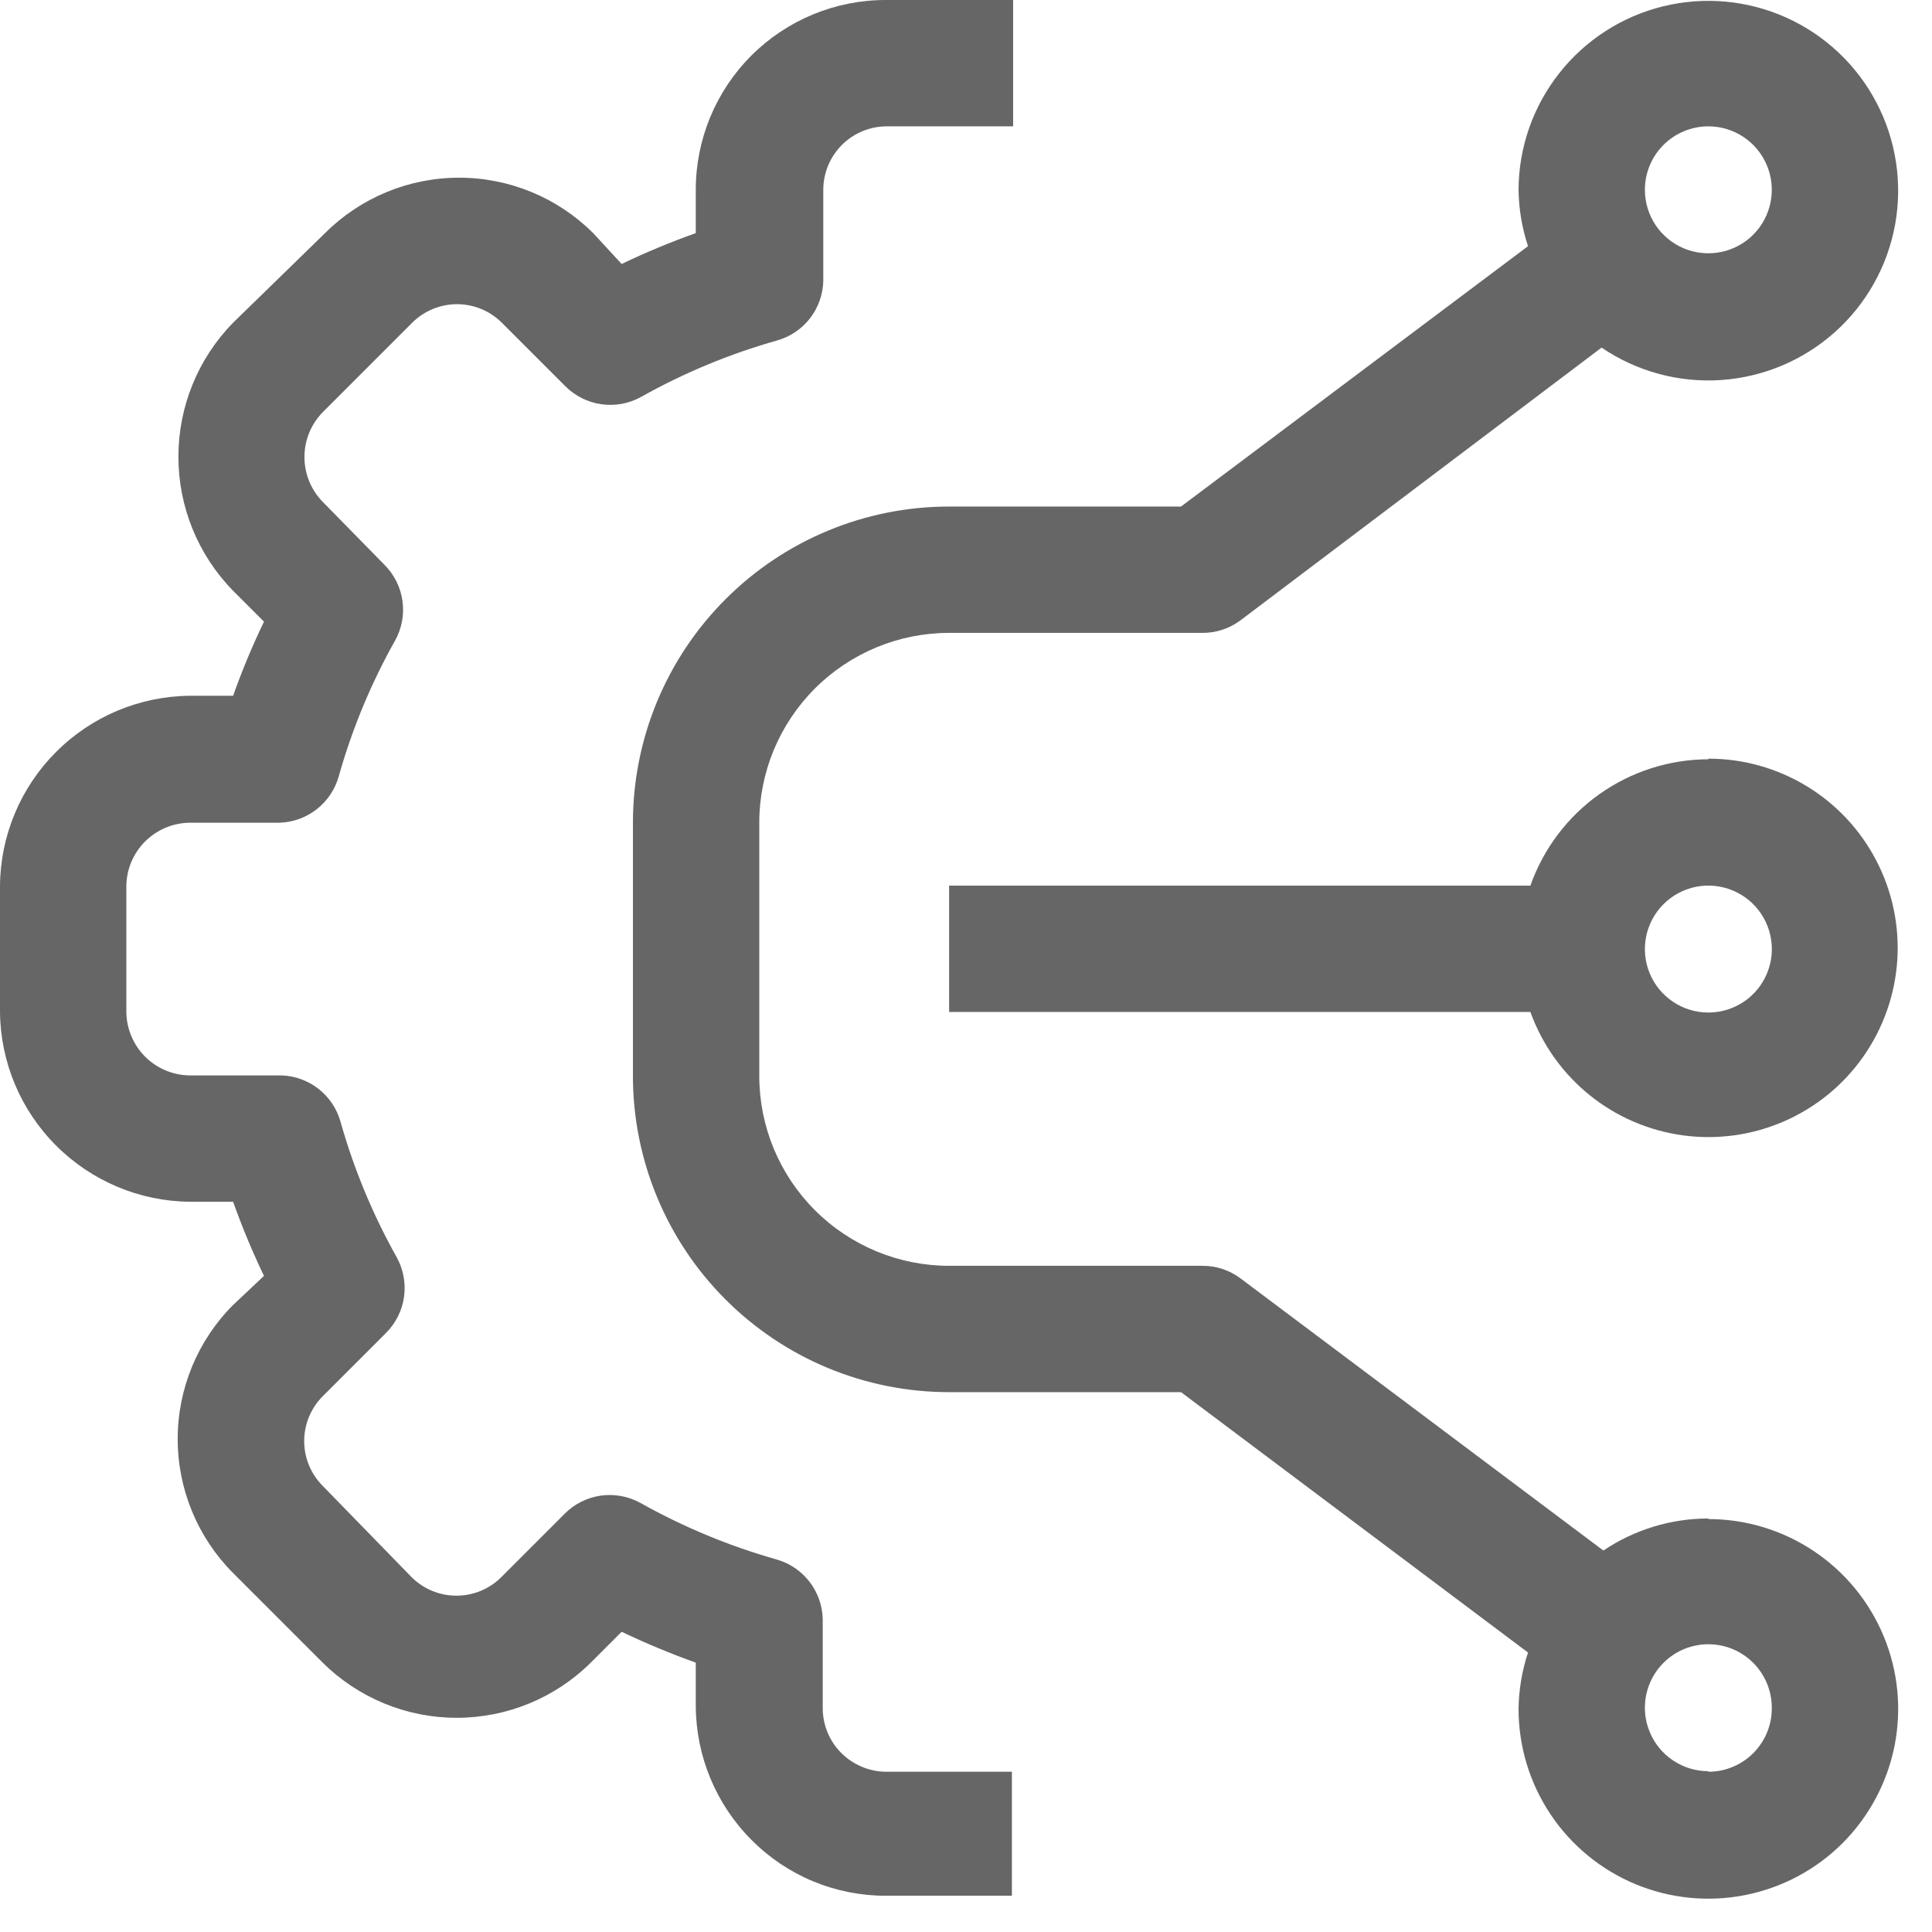
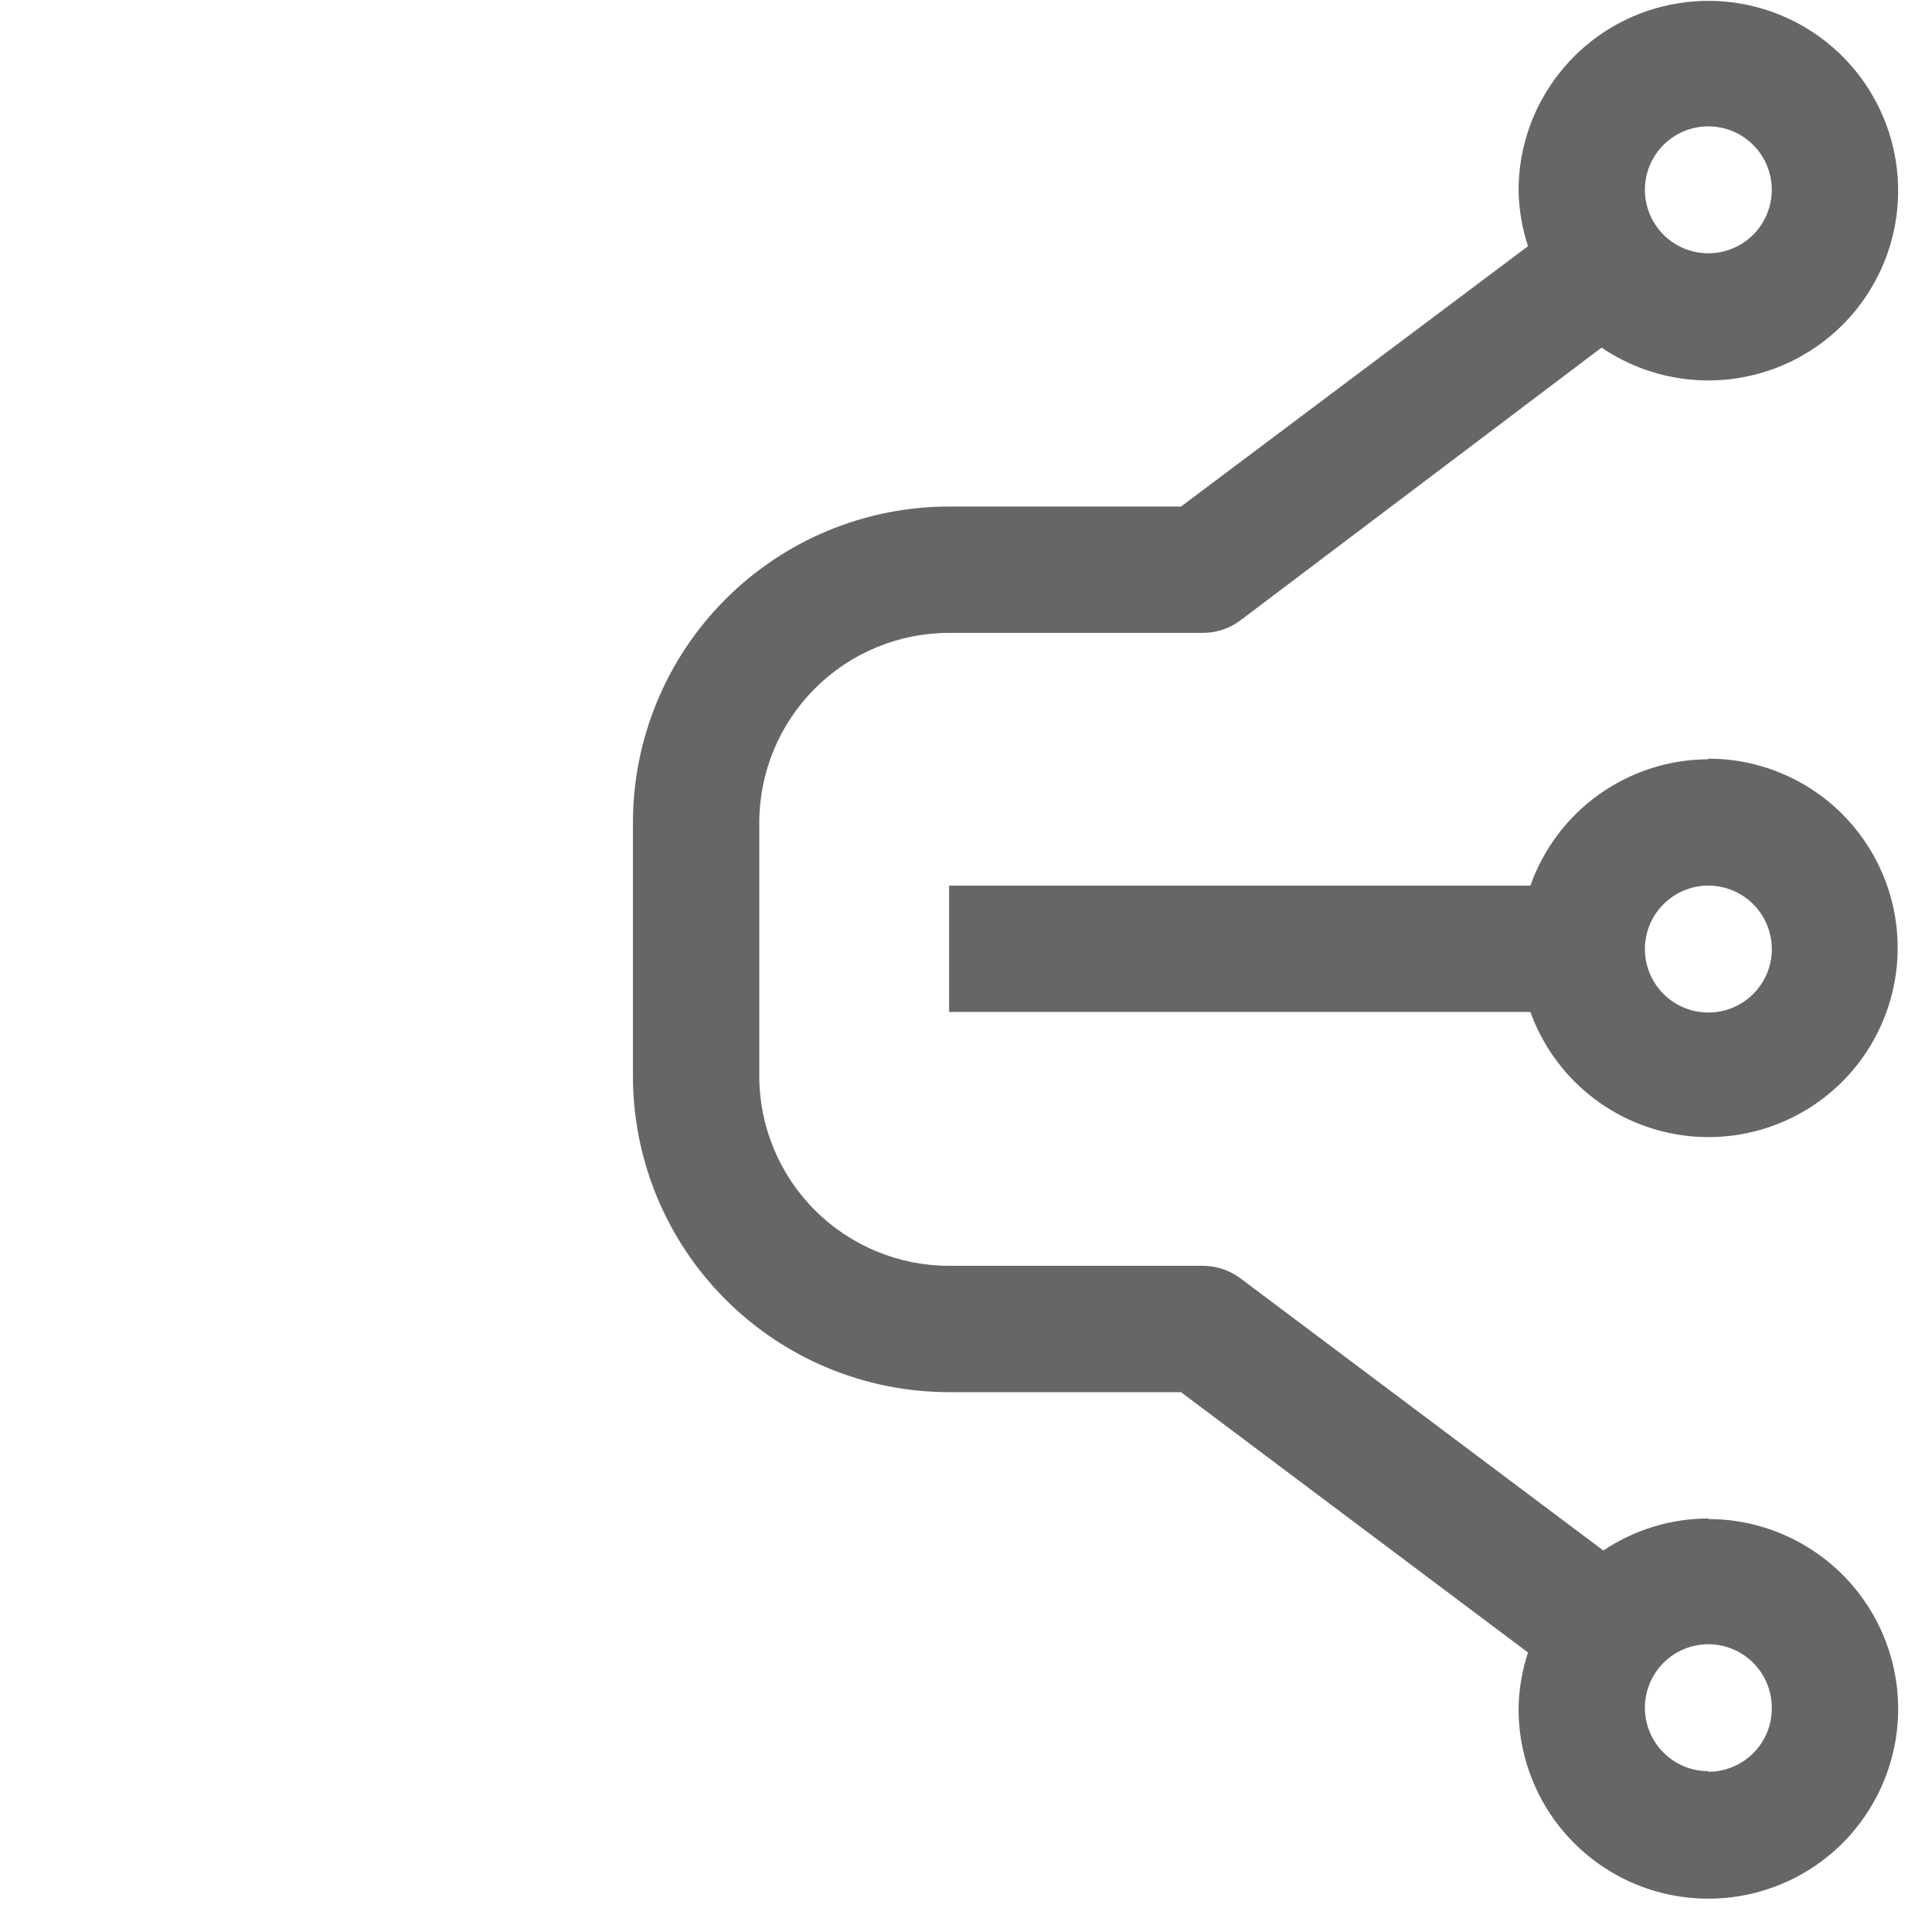
<svg xmlns="http://www.w3.org/2000/svg" width="38" height="38" viewBox="0 0 38 38" fill="none">
-   <path d="M16.543 34.475C16.313 34.242 16.183 33.928 16.182 33.6V31.838C16.174 31.572 16.082 31.316 15.918 31.106C15.754 30.896 15.528 30.744 15.272 30.672C14.341 30.408 13.444 30.036 12.6 29.563C12.362 29.431 12.088 29.379 11.818 29.417C11.548 29.455 11.299 29.58 11.107 29.773L9.858 31.022C9.624 31.255 9.308 31.385 8.977 31.385C8.647 31.385 8.331 31.255 8.097 31.022L6.347 29.225C6.114 28.991 5.983 28.674 5.983 28.344C5.983 28.014 6.114 27.697 6.347 27.463L7.595 26.215C7.785 26.024 7.909 25.776 7.947 25.509C7.984 25.242 7.935 24.97 7.805 24.733C7.332 23.89 6.96 22.993 6.697 22.062C6.625 21.805 6.473 21.579 6.263 21.415C6.053 21.252 5.796 21.159 5.53 21.152H3.733C3.403 21.149 3.087 21.016 2.854 20.783C2.621 20.549 2.488 20.233 2.485 19.903V17.418C2.491 17.09 2.625 16.777 2.858 16.547C3.091 16.316 3.405 16.185 3.733 16.182H5.495C5.761 16.174 6.018 16.082 6.228 15.918C6.438 15.754 6.59 15.528 6.662 15.272C6.924 14.341 7.296 13.444 7.77 12.6C7.903 12.362 7.954 12.088 7.916 11.818C7.878 11.548 7.753 11.299 7.56 11.107L6.347 9.87C6.117 9.635 5.988 9.318 5.988 8.989C5.988 8.66 6.117 8.344 6.347 8.108L8.108 6.347C8.342 6.114 8.659 5.983 8.989 5.983C9.319 5.983 9.636 6.114 9.87 6.347L11.118 7.595C11.31 7.788 11.56 7.913 11.83 7.951C12.099 7.989 12.374 7.938 12.612 7.805C13.456 7.332 14.352 6.96 15.283 6.697C15.54 6.625 15.766 6.473 15.93 6.263C16.093 6.053 16.186 5.796 16.193 5.53V3.733C16.193 3.569 16.226 3.407 16.288 3.256C16.351 3.104 16.443 2.967 16.559 2.851C16.675 2.735 16.812 2.643 16.964 2.58C17.115 2.517 17.278 2.485 17.442 2.485H19.927V0H17.418C16.428 0 15.479 0.393 14.778 1.093C14.078 1.794 13.685 2.743 13.685 3.733V4.585C13.189 4.762 12.702 4.964 12.227 5.192L11.667 4.585C10.967 3.887 10.019 3.495 9.03 3.495C8.041 3.495 7.093 3.887 6.393 4.585L4.585 6.347C3.895 7.051 3.509 7.998 3.509 8.983C3.509 9.969 3.895 10.916 4.585 11.62L5.192 12.227C4.964 12.702 4.761 13.188 4.585 13.685H3.733C2.746 13.694 1.802 14.09 1.104 14.789C0.405 15.487 0.009 16.431 0 17.418V19.903C0.009 20.891 0.405 21.835 1.104 22.533C1.802 23.231 2.746 23.628 3.733 23.637H4.585C4.762 24.133 4.964 24.62 5.192 25.095L4.585 25.667C3.887 26.366 3.495 27.315 3.495 28.303C3.495 29.292 3.887 30.24 4.585 30.94L6.347 32.702C7.048 33.397 7.996 33.787 8.983 33.787C9.971 33.787 10.919 33.397 11.62 32.702L12.227 32.095C12.702 32.322 13.189 32.525 13.685 32.702V33.553C13.689 34.542 14.083 35.49 14.782 36.19C15.127 36.538 15.538 36.814 15.99 37.002C16.443 37.19 16.928 37.287 17.418 37.287H19.903V34.848H17.418C17.089 34.843 16.775 34.709 16.543 34.475Z" fill="#666666" />
  <path d="M33.601 29.867C32.865 29.867 32.147 30.087 31.536 30.497L24.396 25.142C24.18 24.981 23.918 24.895 23.649 24.897H18.668C17.677 24.897 16.728 24.503 16.028 23.803C15.328 23.103 14.934 22.154 14.934 21.163V16.182C14.934 15.191 15.328 14.242 16.028 13.542C16.728 12.842 17.677 12.448 18.668 12.448H23.649C23.918 12.45 24.18 12.364 24.396 12.203L31.501 6.837C32.19 7.305 33.015 7.53 33.846 7.475C34.677 7.42 35.466 7.089 36.087 6.535C36.709 5.98 37.127 5.233 37.275 4.413C37.423 3.594 37.292 2.748 36.904 2.011C36.517 1.274 35.893 0.688 35.134 0.346C34.374 0.004 33.522 -0.074 32.713 0.124C31.904 0.322 31.185 0.784 30.669 1.439C30.153 2.093 29.871 2.9 29.868 3.733C29.873 4.11 29.936 4.484 30.054 4.842L23.229 9.963H18.668C17.018 9.963 15.437 10.618 14.271 11.785C13.104 12.951 12.449 14.533 12.449 16.182V21.163C12.449 22.812 13.104 24.394 14.271 25.56C15.437 26.727 17.018 27.382 18.668 27.382H23.229L30.054 32.503C29.936 32.861 29.873 33.235 29.868 33.612C29.868 34.35 30.087 35.072 30.497 35.686C30.907 36.3 31.49 36.778 32.172 37.061C32.854 37.343 33.605 37.417 34.329 37.273C35.053 37.129 35.719 36.774 36.241 36.252C36.763 35.729 37.118 35.064 37.263 34.34C37.407 33.616 37.333 32.865 37.05 32.183C36.767 31.501 36.289 30.918 35.675 30.508C35.061 30.097 34.339 29.878 33.601 29.878V29.867ZM33.601 2.485C33.848 2.485 34.089 2.558 34.294 2.695C34.5 2.833 34.66 3.028 34.754 3.256C34.849 3.484 34.873 3.735 34.825 3.977C34.777 4.219 34.658 4.441 34.484 4.616C34.309 4.791 34.087 4.91 33.844 4.958C33.602 5.006 33.351 4.981 33.123 4.887C32.895 4.792 32.7 4.632 32.563 4.427C32.426 4.222 32.353 3.98 32.353 3.733C32.353 3.402 32.484 3.085 32.718 2.851C32.952 2.617 33.27 2.485 33.601 2.485ZM33.601 34.837C33.354 34.837 33.113 34.764 32.907 34.626C32.702 34.489 32.542 34.294 32.448 34.066C32.353 33.838 32.328 33.587 32.377 33.345C32.425 33.103 32.544 32.88 32.718 32.706C32.893 32.531 33.115 32.412 33.357 32.364C33.599 32.316 33.85 32.34 34.079 32.435C34.307 32.529 34.502 32.69 34.639 32.895C34.776 33.1 34.849 33.341 34.849 33.588C34.851 33.753 34.82 33.917 34.758 34.07C34.696 34.222 34.604 34.361 34.488 34.479C34.372 34.596 34.233 34.689 34.081 34.752C33.929 34.816 33.766 34.848 33.601 34.848V34.837Z" fill="#666666" />
  <path d="M33.601 14.934C32.833 14.936 32.084 15.176 31.457 15.621C30.83 16.066 30.357 16.694 30.101 17.419H18.668V19.904H30.101C30.332 20.545 30.734 21.11 31.265 21.539C31.795 21.967 32.432 22.241 33.108 22.332C33.783 22.423 34.471 22.326 35.095 22.053C35.719 21.78 36.257 21.341 36.648 20.783C37.04 20.225 37.271 19.571 37.317 18.891C37.362 18.211 37.22 17.532 36.905 16.927C36.591 16.322 36.117 15.815 35.534 15.462C34.951 15.108 34.283 14.921 33.601 14.922V14.934ZM33.601 19.915C33.354 19.915 33.113 19.842 32.908 19.705C32.703 19.568 32.542 19.373 32.448 19.145C32.353 18.916 32.329 18.666 32.377 18.423C32.425 18.181 32.544 17.959 32.719 17.784C32.893 17.61 33.116 17.491 33.358 17.442C33.6 17.394 33.851 17.419 34.079 17.514C34.307 17.608 34.502 17.768 34.639 17.973C34.776 18.179 34.85 18.42 34.85 18.667C34.85 18.998 34.718 19.316 34.484 19.55C34.25 19.784 33.932 19.915 33.601 19.915Z" fill="#666666" />
</svg>